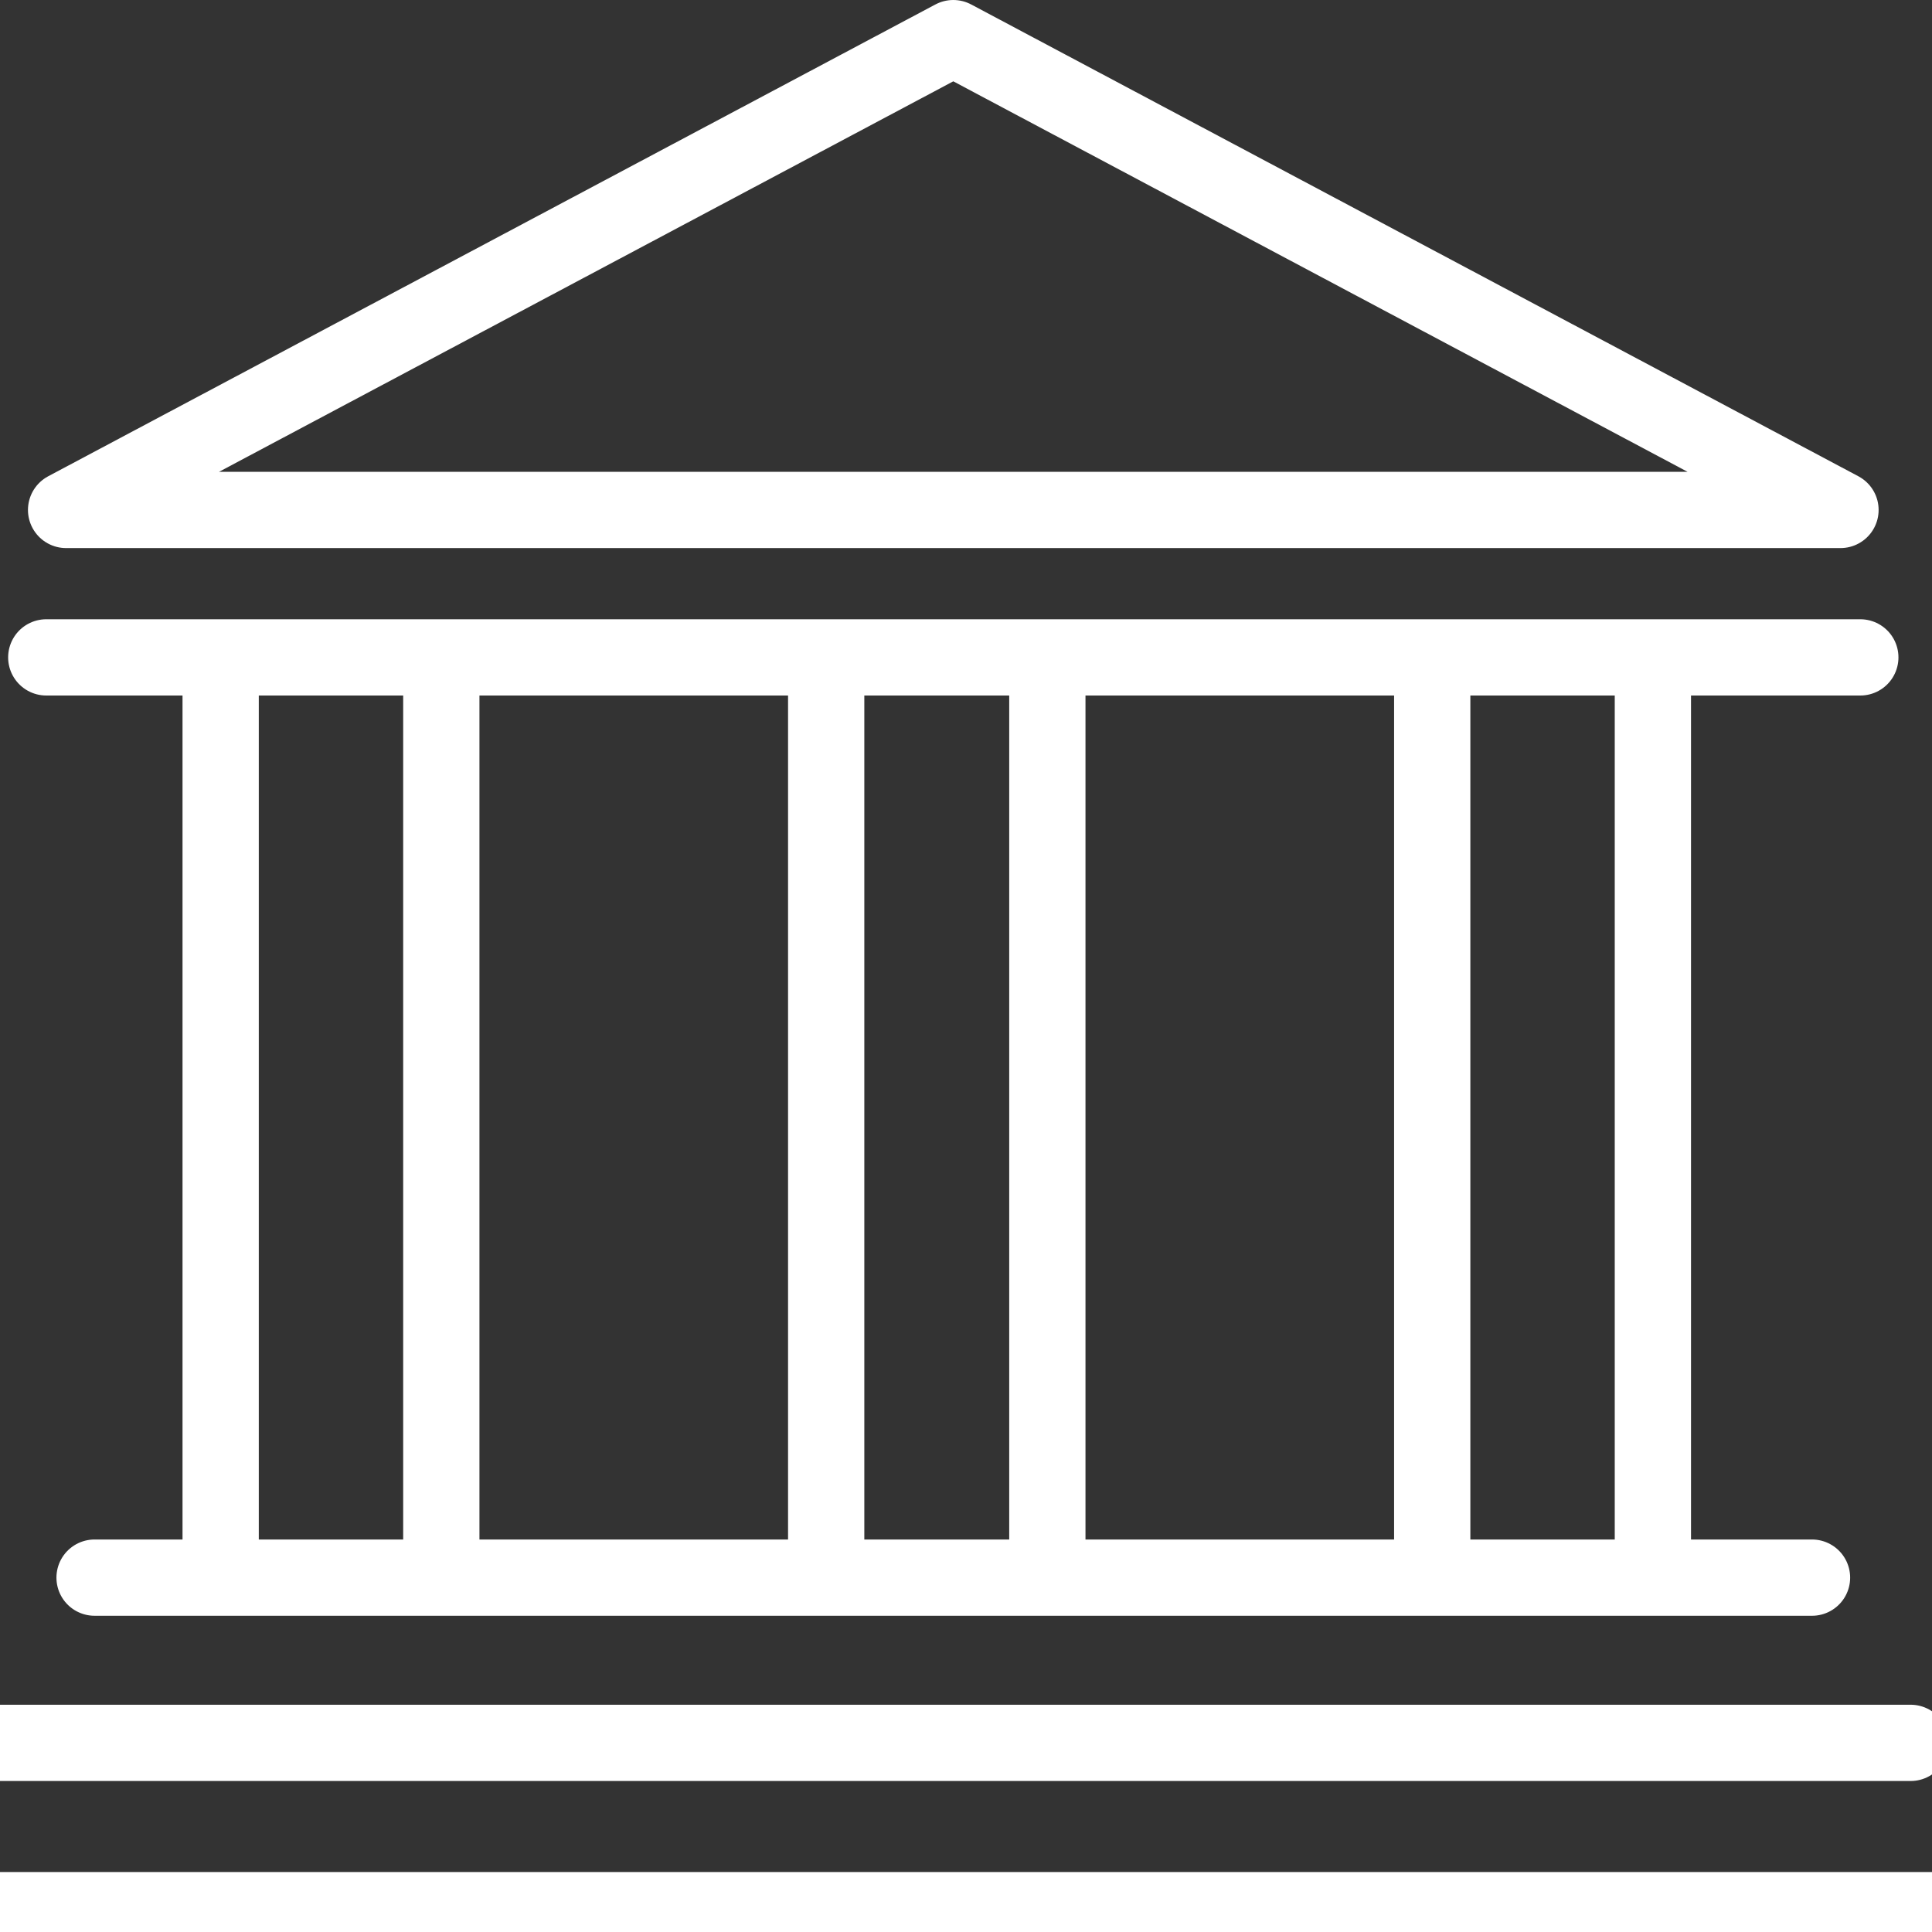
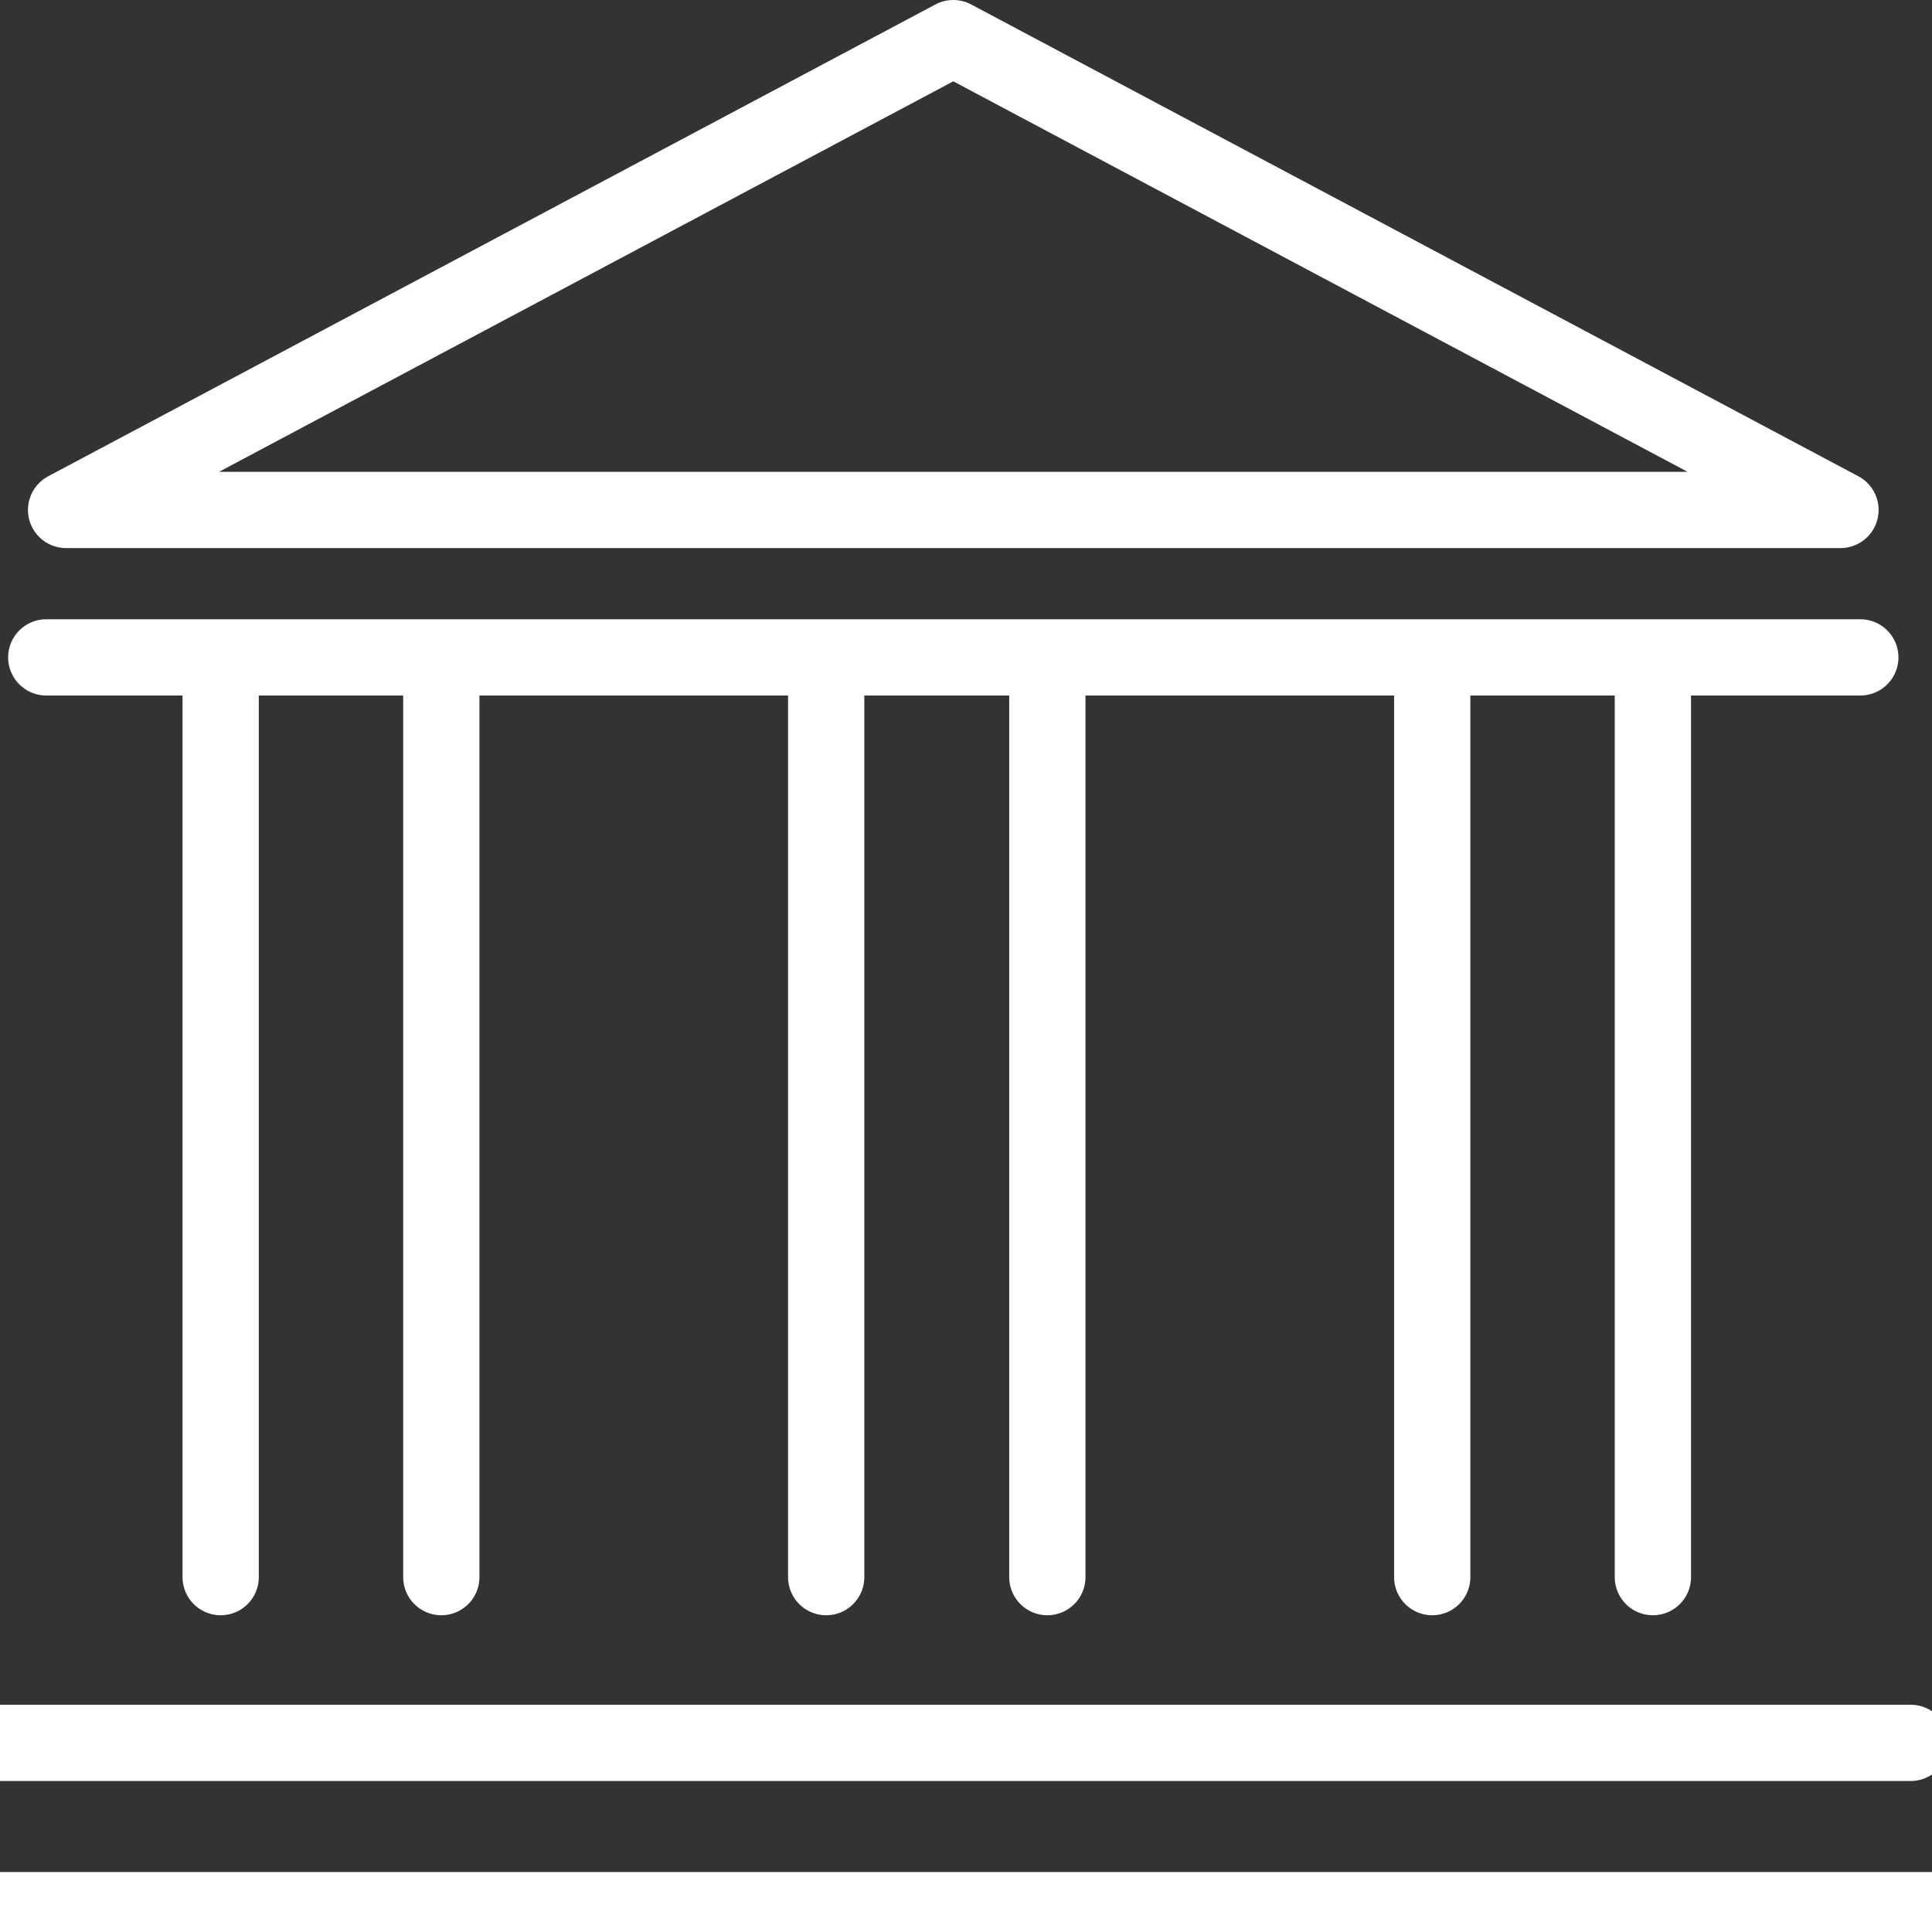
<svg xmlns="http://www.w3.org/2000/svg" version="1.1" width="38" height="38" viewBox="0 0 38 38">
  <rect x="0" y="0" width="38" height="38" fill="#333333" stroke="none" />
  <svg width="43.5" height="38.32" viewBox="0 0 43.5 38.32" x="-3" y="0">
-     <path d="M7.16,18.77H42.84m-.39-2.9L25,6.59,7.55,15.87Zm-34.34,21H41.89M6.16,40.12H43.83M4,43.41H46M10.59,18.86v18m4.34-18v18m7.57-18v18m4.35-18v18m7.57-18v18m4.34-18v18" transform="translate(-3.25 -5.84)" fill="none" stroke="#fff" stroke-linecap="round" stroke-linejoin="round" stroke-width="1.5" />
+     <path d="M7.16,18.77H42.84m-.39-2.9L25,6.59,7.55,15.87Zm-34.34,21M6.16,40.12H43.83M4,43.41H46M10.59,18.86v18m4.34-18v18m7.57-18v18m4.35-18v18m7.57-18v18m4.34-18v18" transform="translate(-3.25 -5.84)" fill="none" stroke="#fff" stroke-linecap="round" stroke-linejoin="round" stroke-width="1.5" />
  </svg>
</svg>